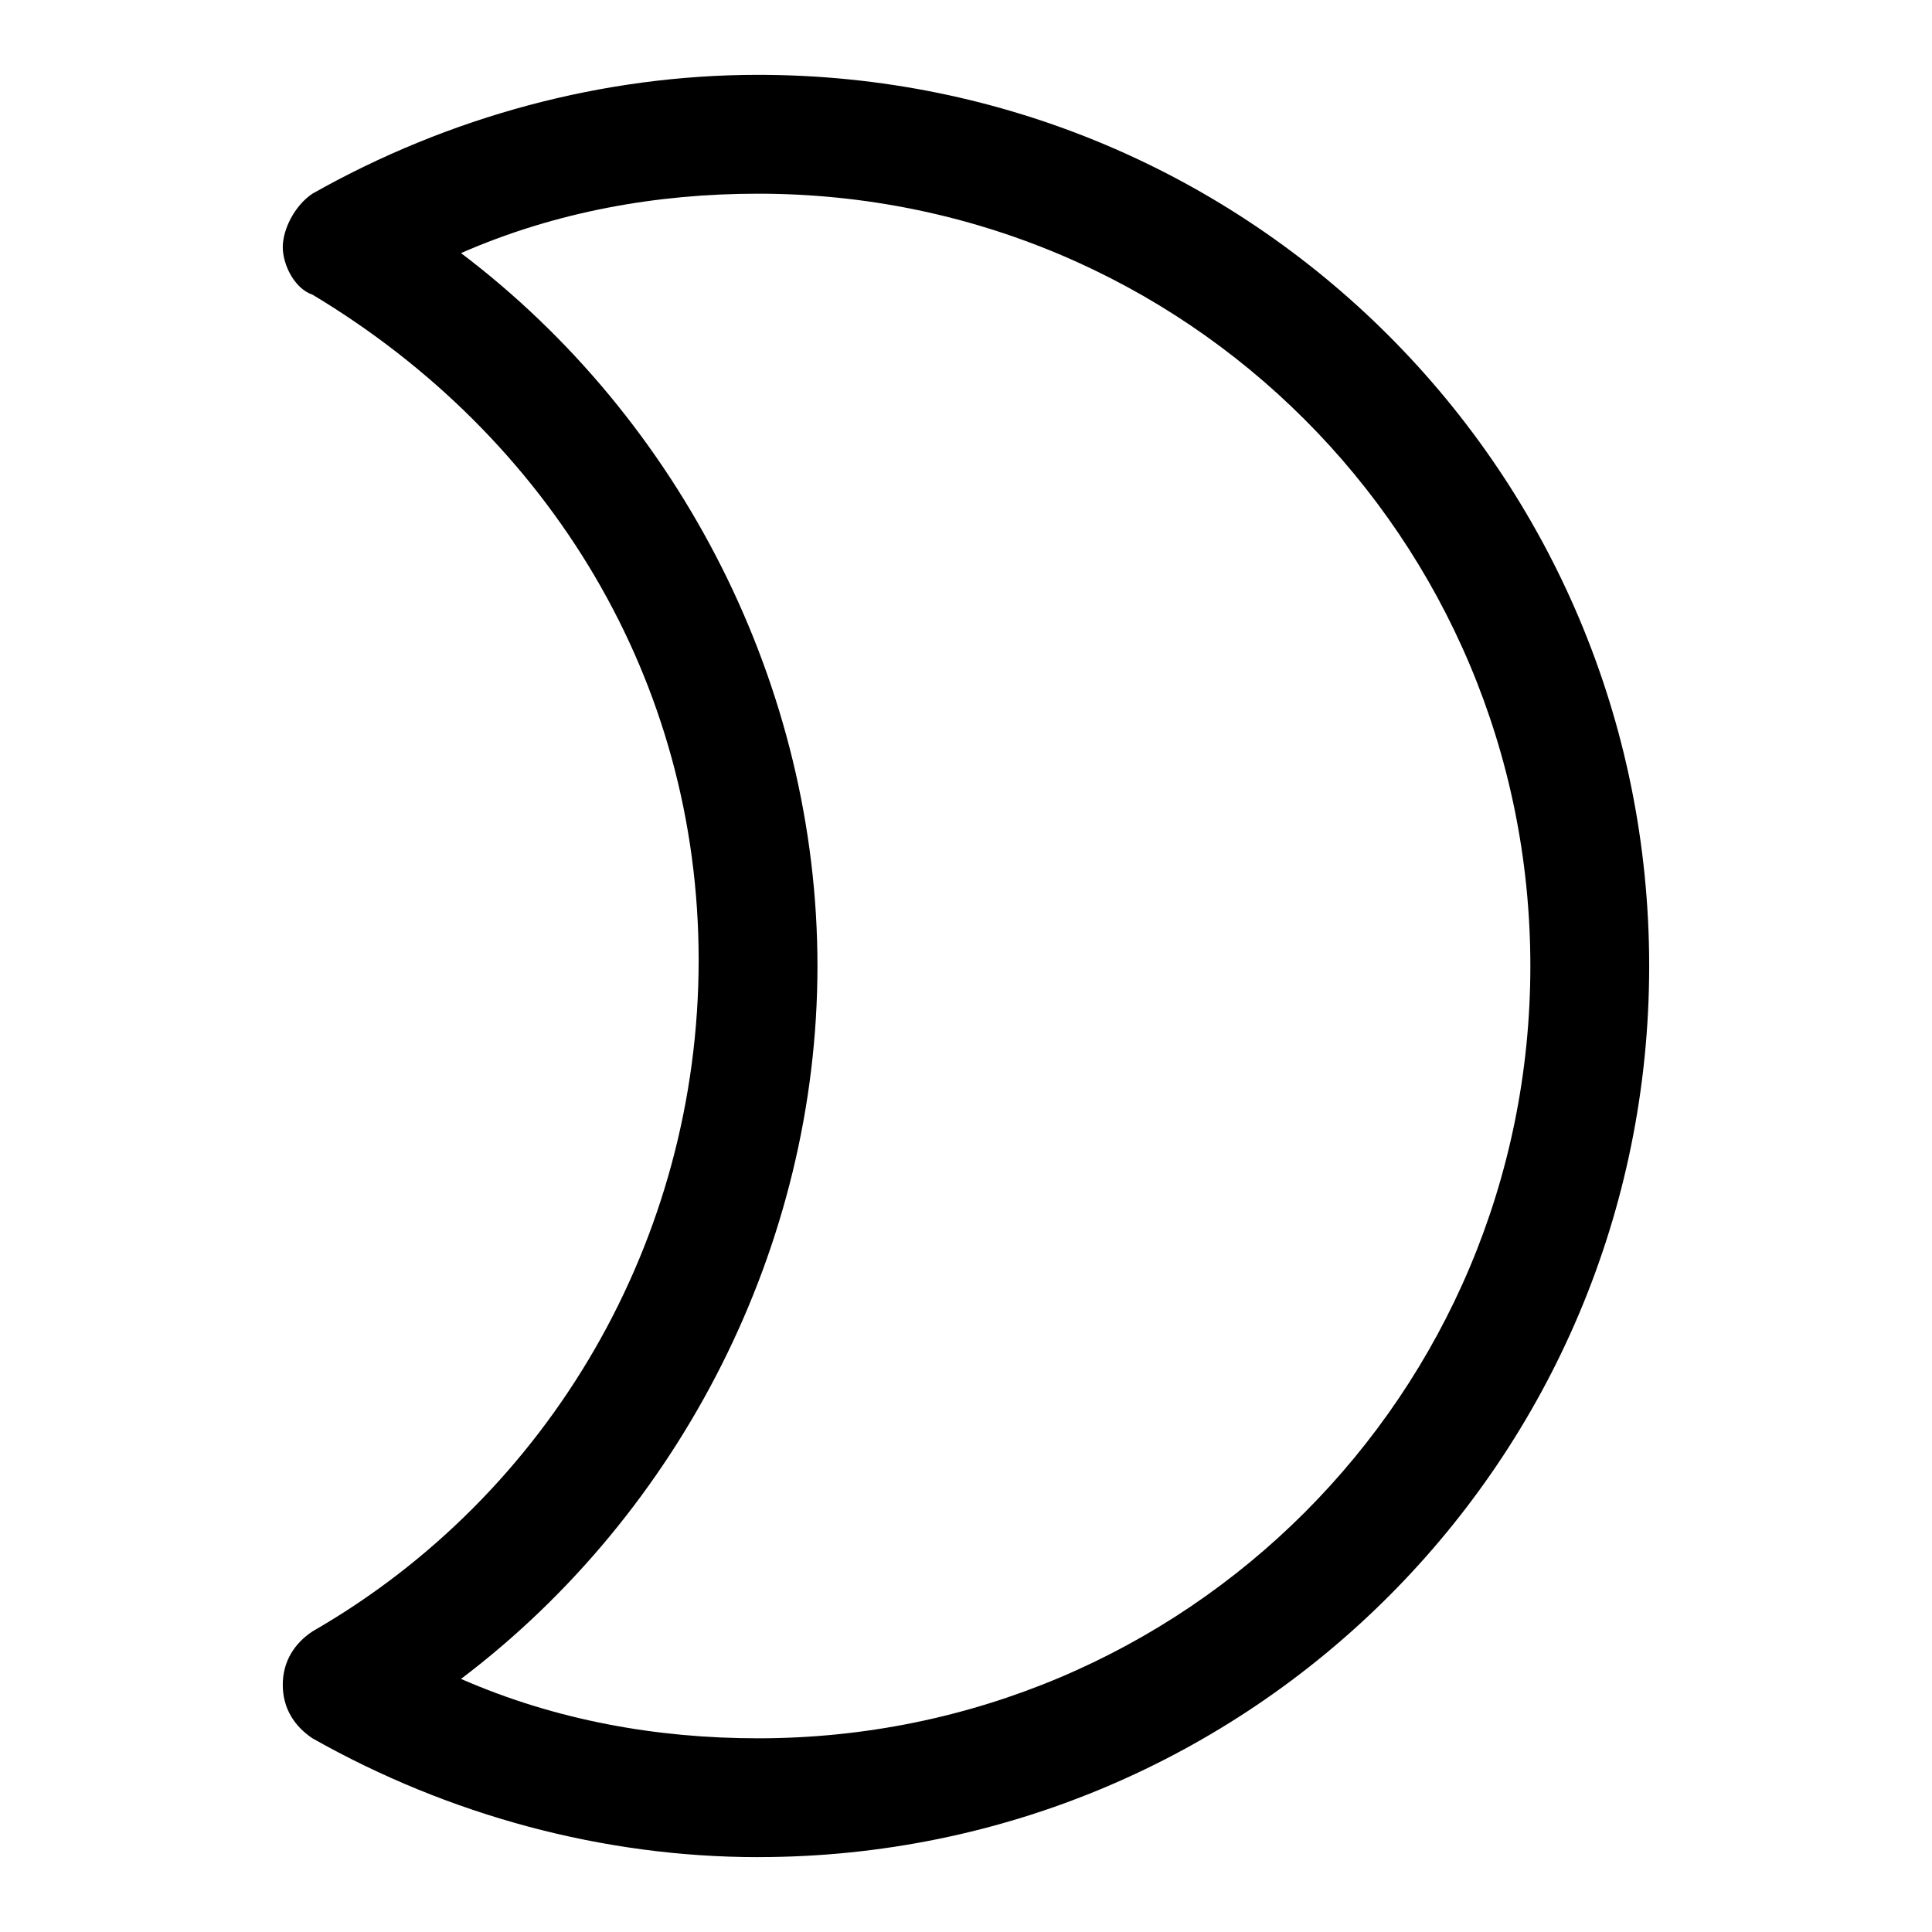
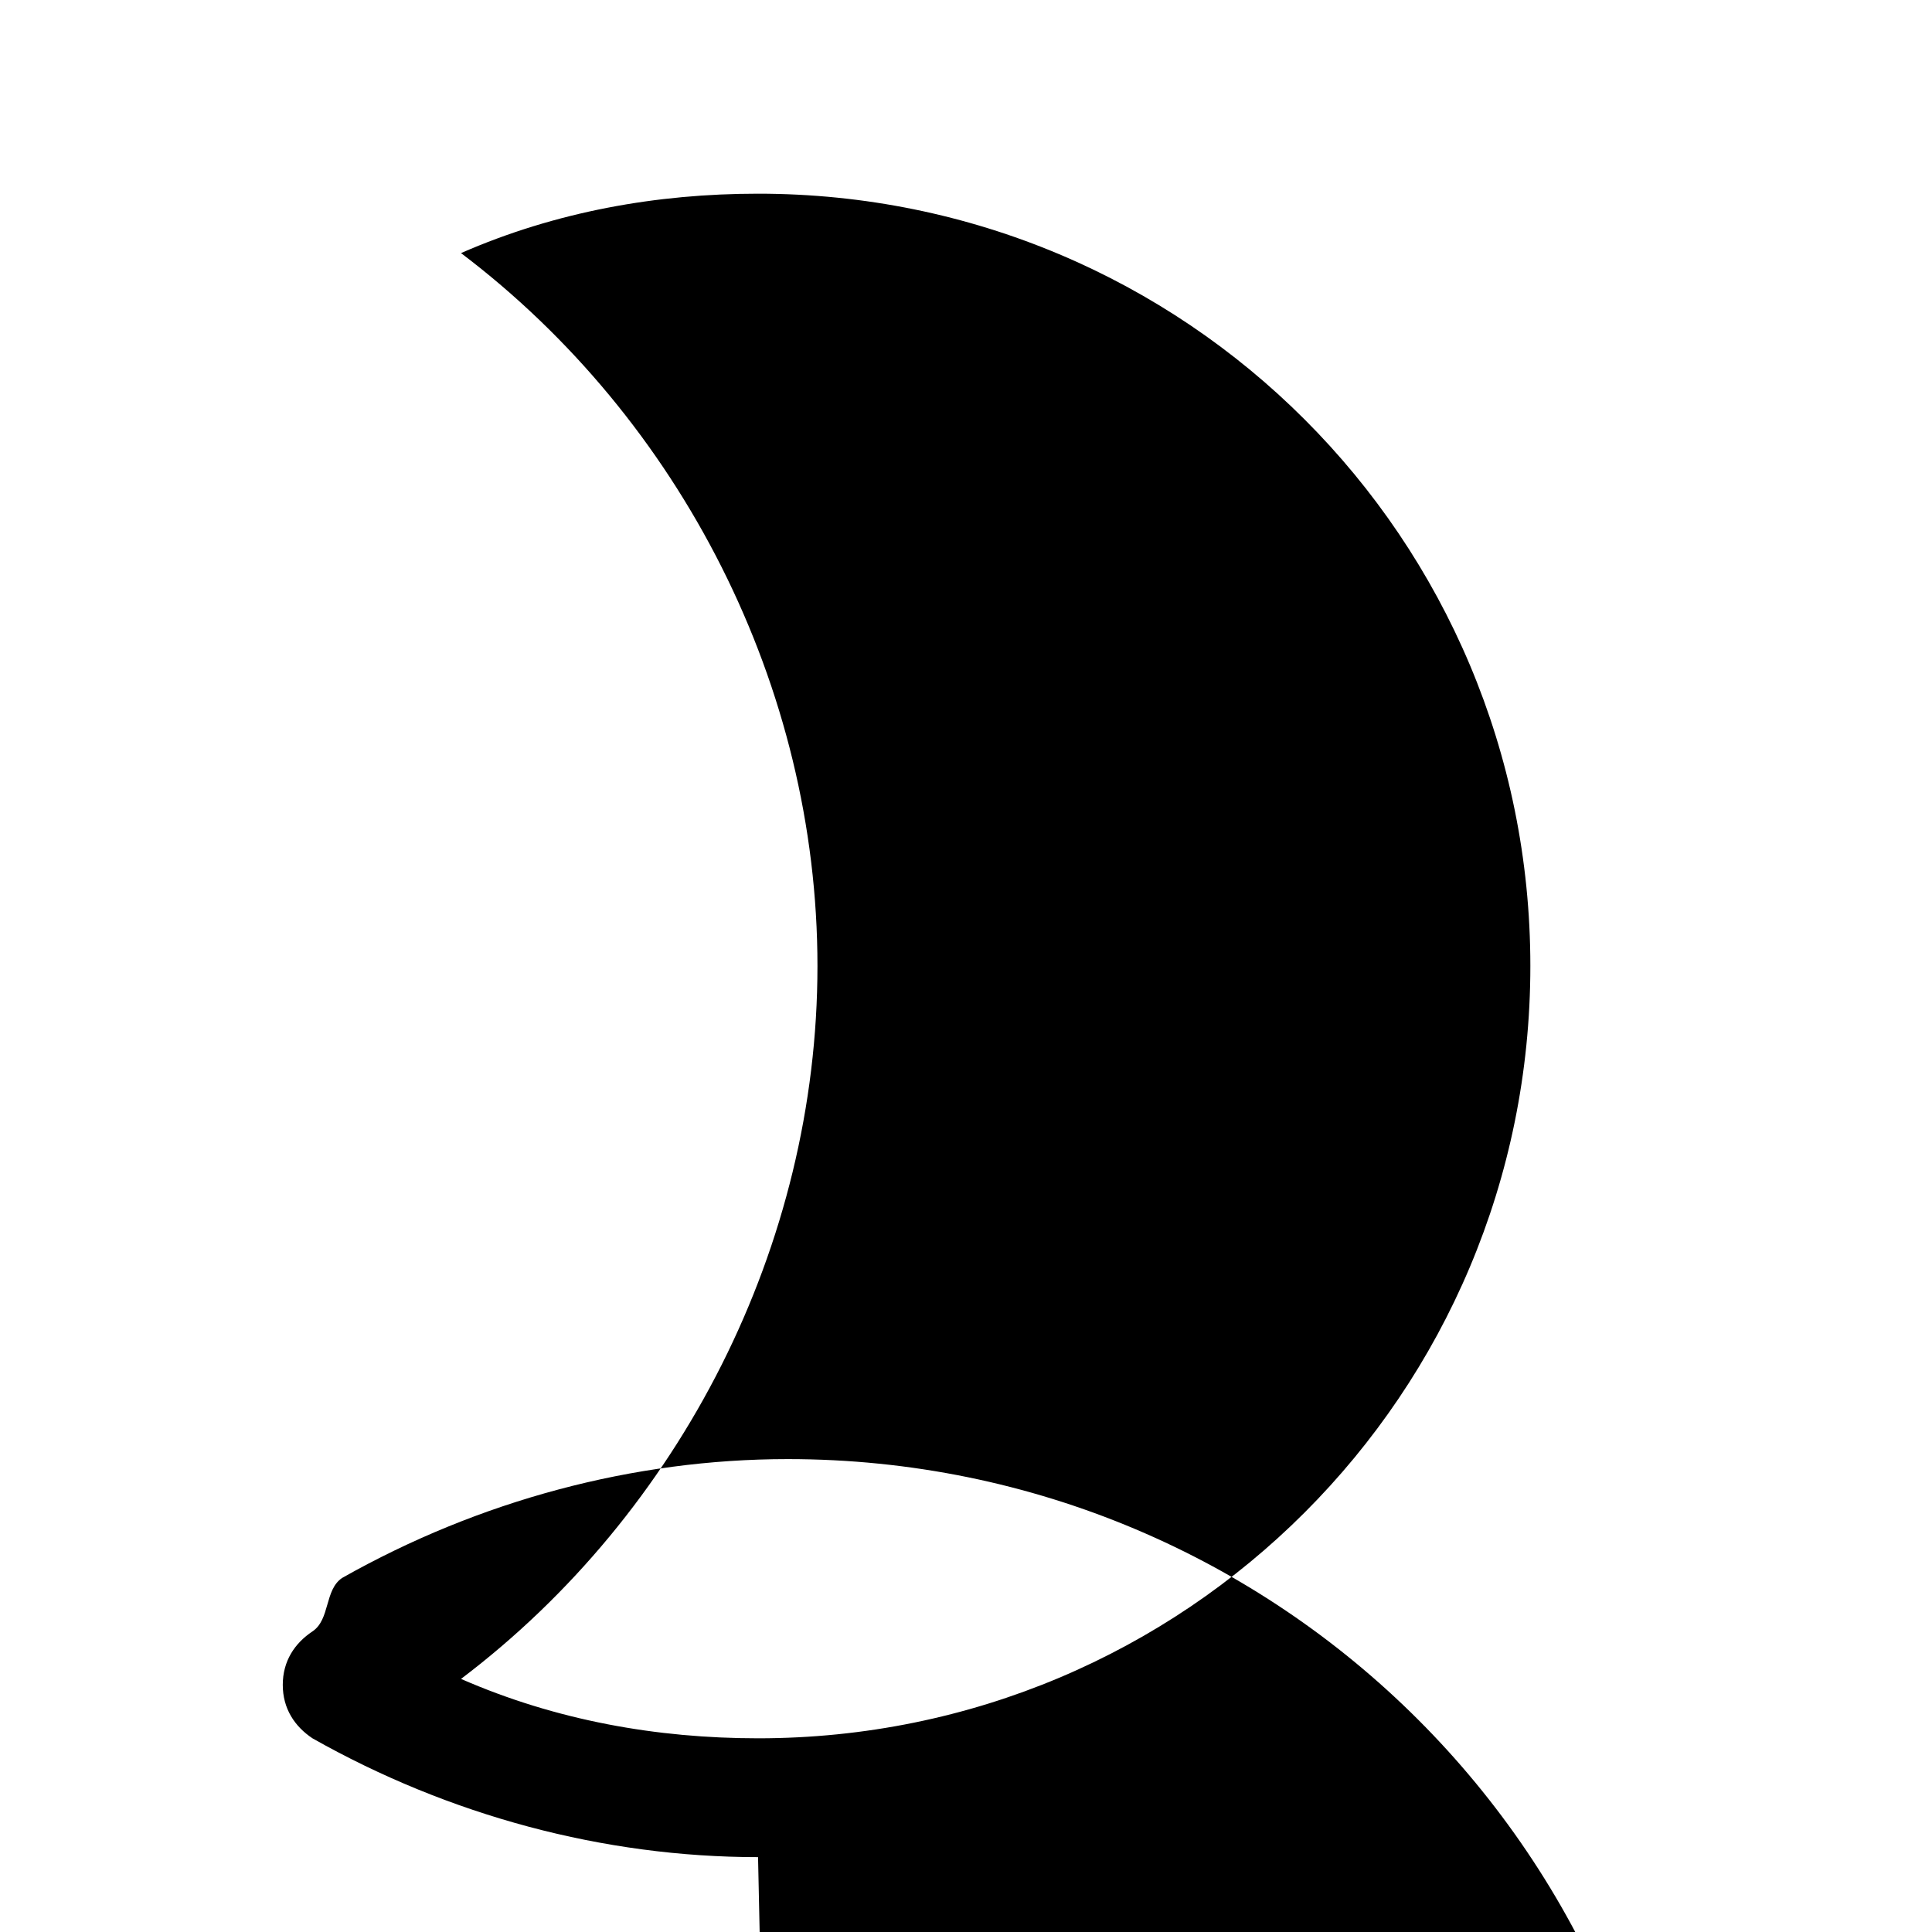
<svg xmlns="http://www.w3.org/2000/svg" fill="#000000" width="800px" height="800px" version="1.1" viewBox="144 144 512 512">
-   <path d="m344.89 636.16c-40.934 0-81.867-11.02-118.08-31.488-4.723-3.148-7.871-7.871-7.871-14.168s3.148-11.02 7.871-14.168c62.977-36.211 102.34-103.91 102.34-177.91 0-74.004-39.359-138.55-102.34-176.34-4.723-1.574-7.871-7.871-7.871-12.594s3.148-11.02 7.871-14.172c36.211-20.469 77.145-31.488 118.08-31.488 130.68 0 236.16 105.48 236.16 236.16 0 130.68-105.48 236.16-236.16 236.16zm-78.719-47.234c25.191 11.02 51.957 15.742 78.719 15.742 113.36 0 204.67-91.316 204.67-204.67 0-113.36-91.316-204.67-204.67-204.67-26.766 0-53.531 4.723-78.719 15.742 58.254 44.082 94.465 114.93 94.465 188.93-0.004 74-36.215 144.85-94.465 188.93z" />
+   <path d="m344.89 636.16c-40.934 0-81.867-11.02-118.08-31.488-4.723-3.148-7.871-7.871-7.871-14.168s3.148-11.02 7.871-14.168s3.148-11.02 7.871-14.172c36.211-20.469 77.145-31.488 118.08-31.488 130.68 0 236.16 105.48 236.16 236.16 0 130.68-105.48 236.16-236.16 236.16zm-78.719-47.234c25.191 11.02 51.957 15.742 78.719 15.742 113.36 0 204.67-91.316 204.67-204.67 0-113.36-91.316-204.67-204.67-204.67-26.766 0-53.531 4.723-78.719 15.742 58.254 44.082 94.465 114.93 94.465 188.93-0.004 74-36.215 144.85-94.465 188.93z" />
</svg>